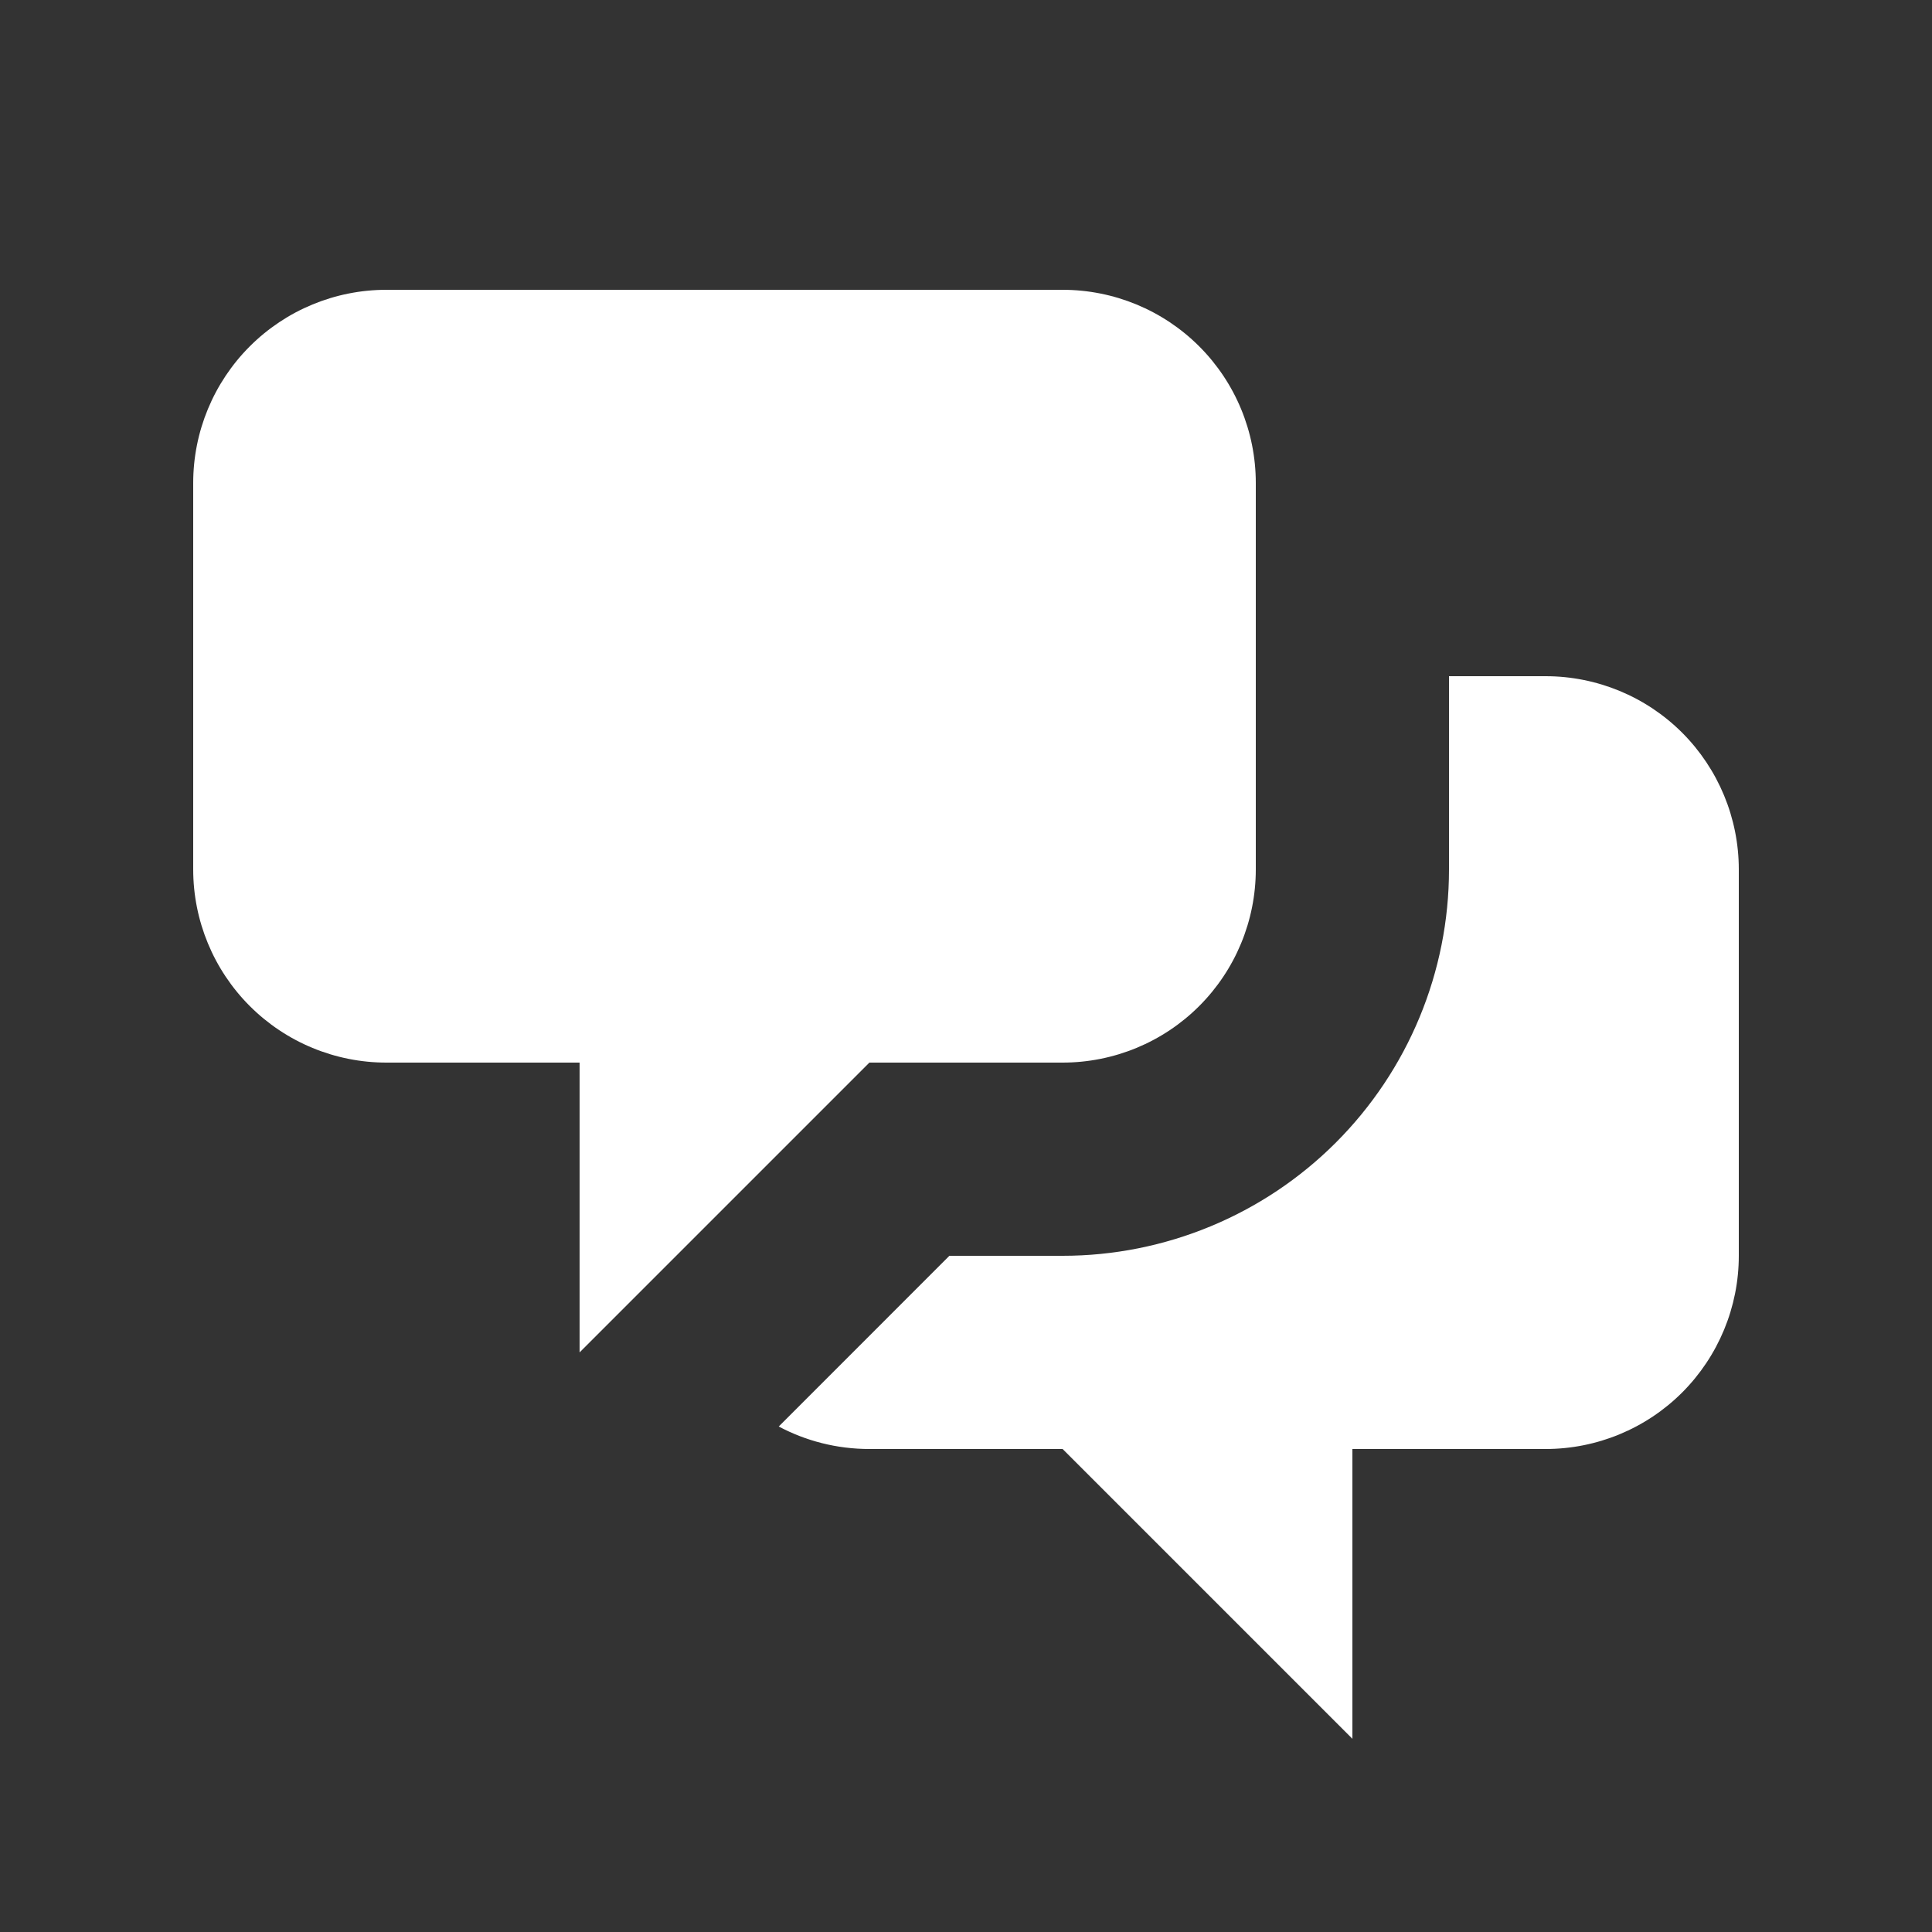
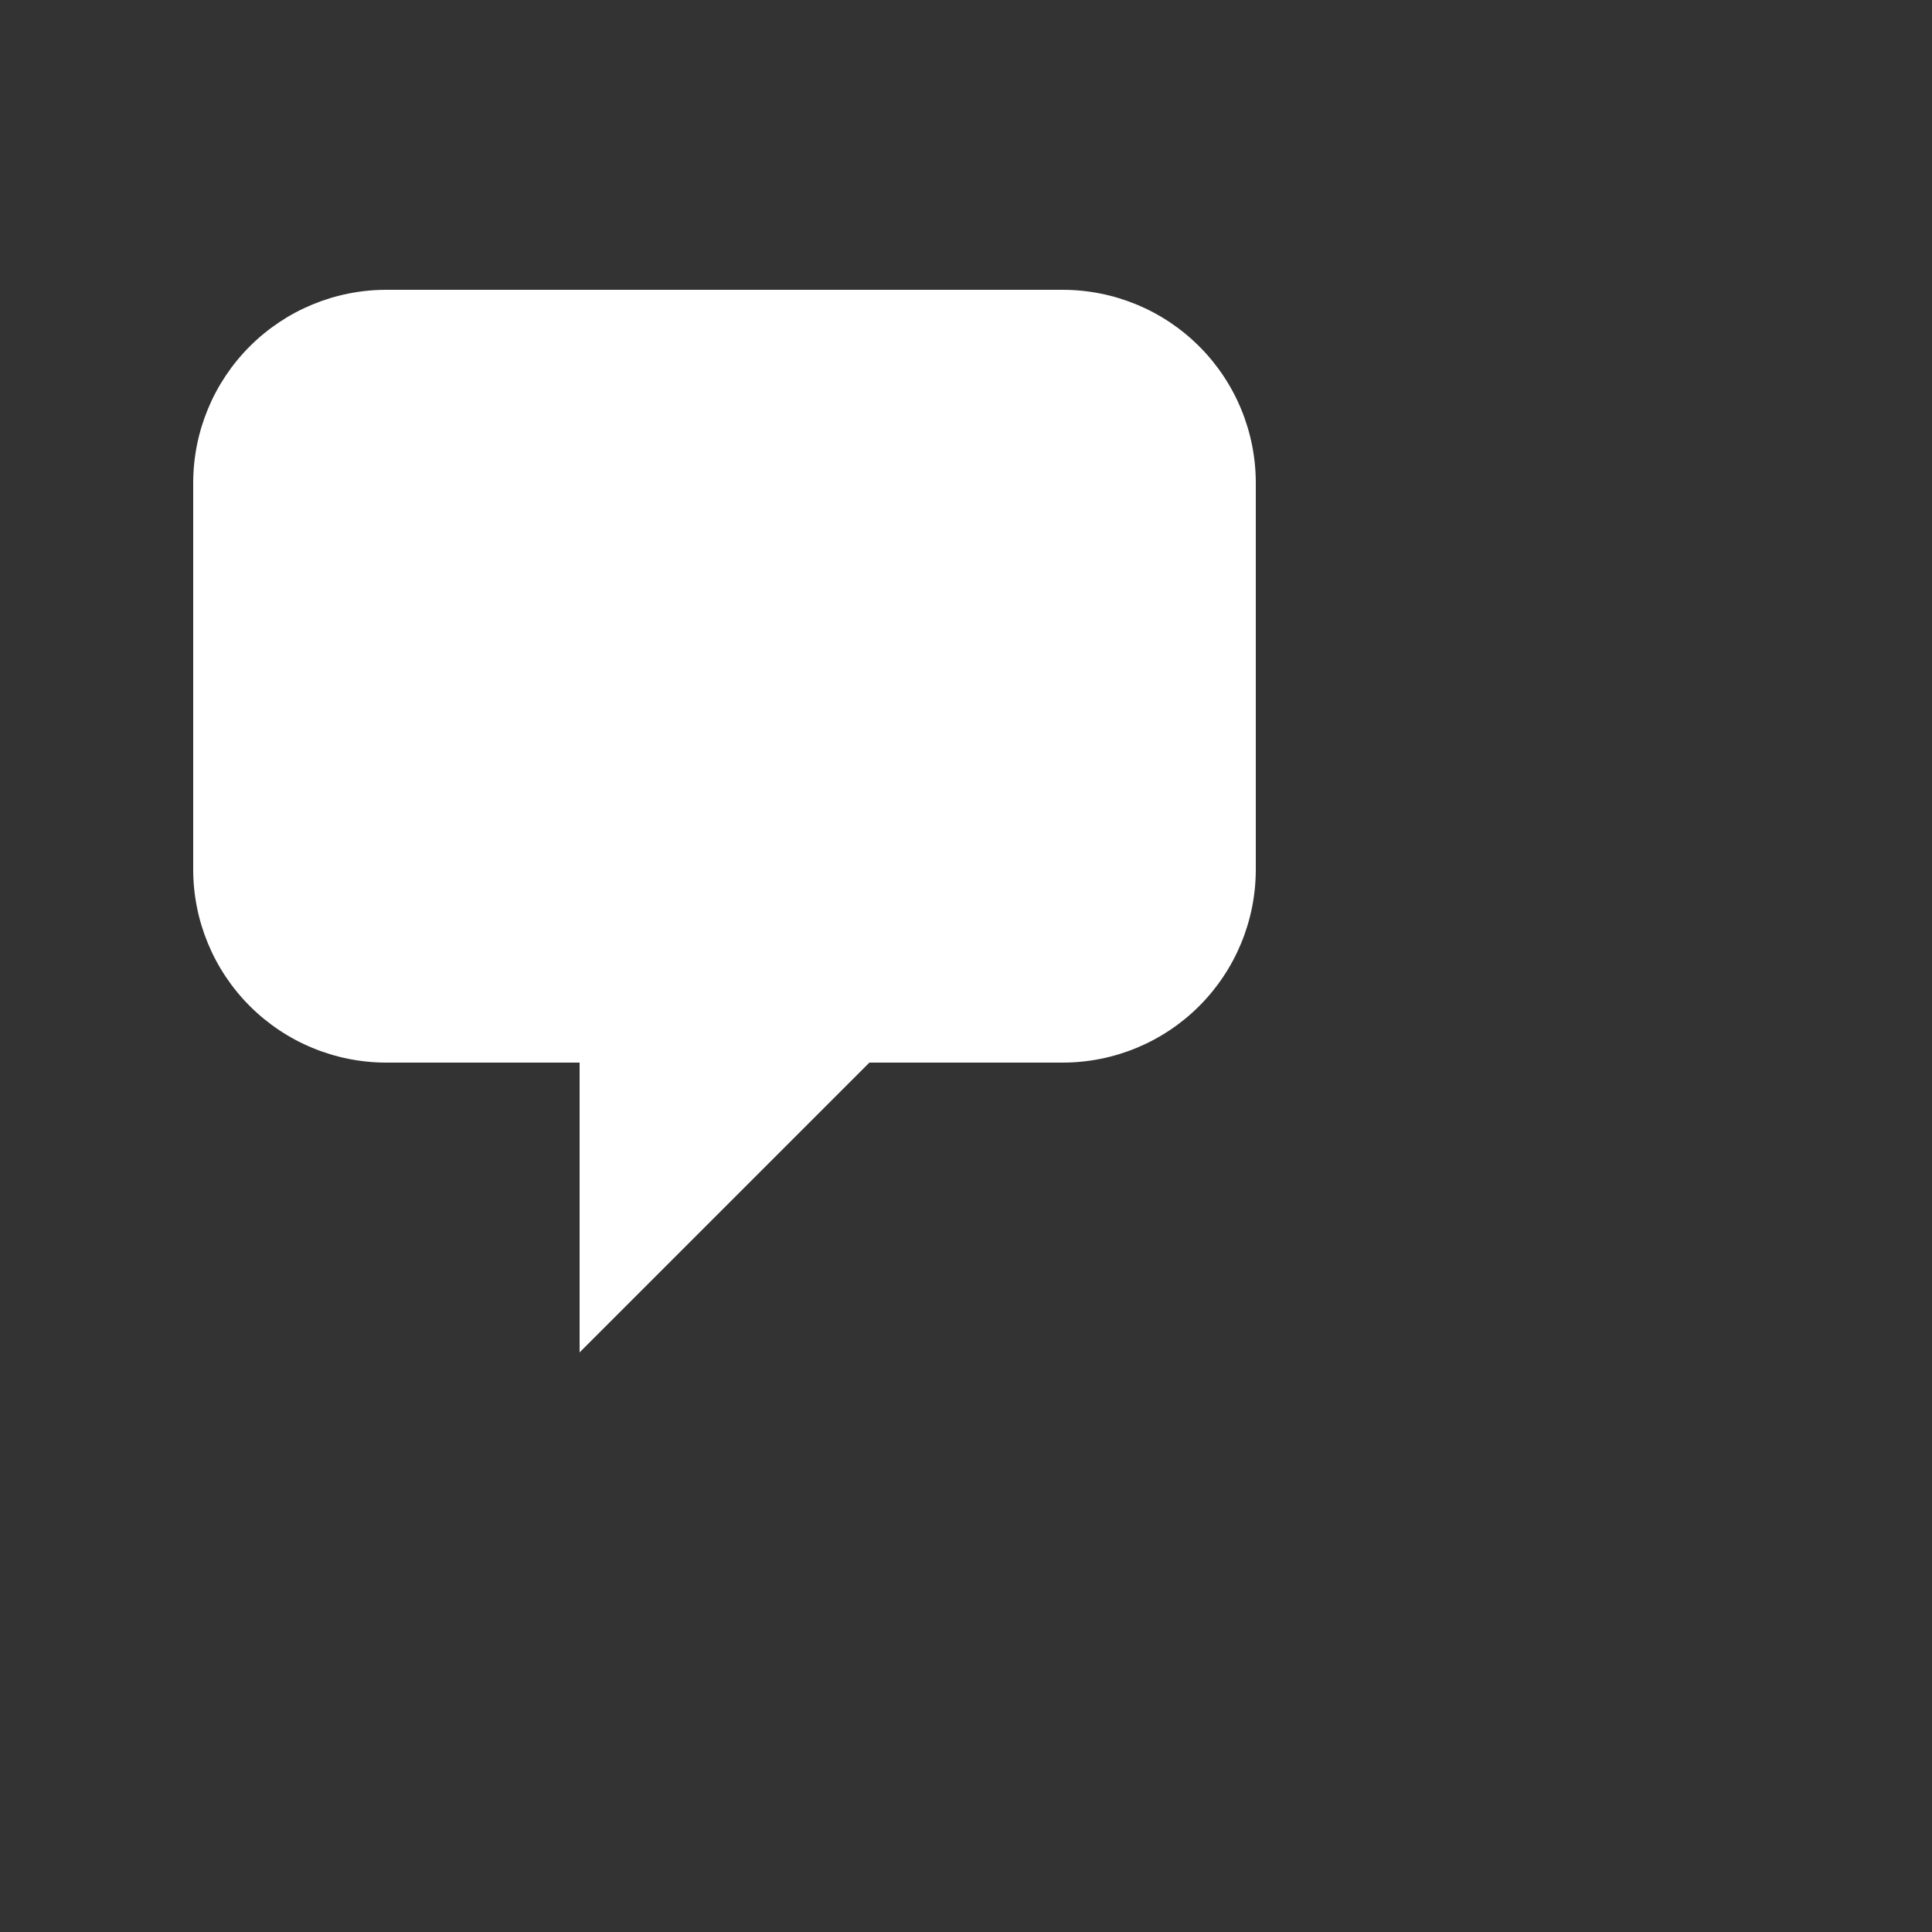
<svg xmlns="http://www.w3.org/2000/svg" width="25" height="25" viewBox="0 0 25 25" fill="none">
  <rect x="0" y="0" width="25" height="25" fill="#333333" stroke="none" />
-   <path d="M2.5 6.25C2.5 5.587 2.763 4.951 3.232 4.482C3.701 4.013 4.337 3.75 5 3.75H13.75C14.413 3.75 15.049 4.013 15.518 4.482C15.987 4.951 16.25 5.587 16.25 6.25V11.25C16.25 11.913 15.987 12.549 15.518 13.018C15.049 13.487 14.413 13.75 13.75 13.75H11.25L7.5 17.5V13.75H5C4.337 13.75 3.701 13.487 3.232 13.018C2.763 12.549 2.5 11.913 2.5 11.25V6.25Z" fill="white" />
-   <path d="M18.75 8.75V11.25C18.75 12.576 18.223 13.848 17.285 14.786C16.348 15.723 15.076 16.25 13.75 16.25H12.285L10.077 18.459C10.427 18.645 10.826 18.75 11.25 18.75H13.75L17.5 22.5V18.75H20C20.663 18.75 21.299 18.487 21.768 18.018C22.236 17.549 22.5 16.913 22.5 16.25V11.25C22.5 10.587 22.236 9.951 21.768 9.482C21.299 9.013 20.663 8.75 20 8.75H18.75Z" fill="white" />
+   <path d="M2.5 6.25C2.5 5.587 2.763 4.951 3.232 4.482C3.701 4.013 4.337 3.75 5 3.75H13.75C14.413 3.75 15.049 4.013 15.518 4.482C15.987 4.951 16.25 5.587 16.25 6.25V11.25C16.25 11.913 15.987 12.549 15.518 13.018C15.049 13.487 14.413 13.75 13.75 13.75H11.25L7.5 17.5V13.75H5C4.337 13.75 3.701 13.487 3.232 13.018C2.763 12.549 2.5 11.913 2.5 11.25V6.25" fill="white" />
</svg>